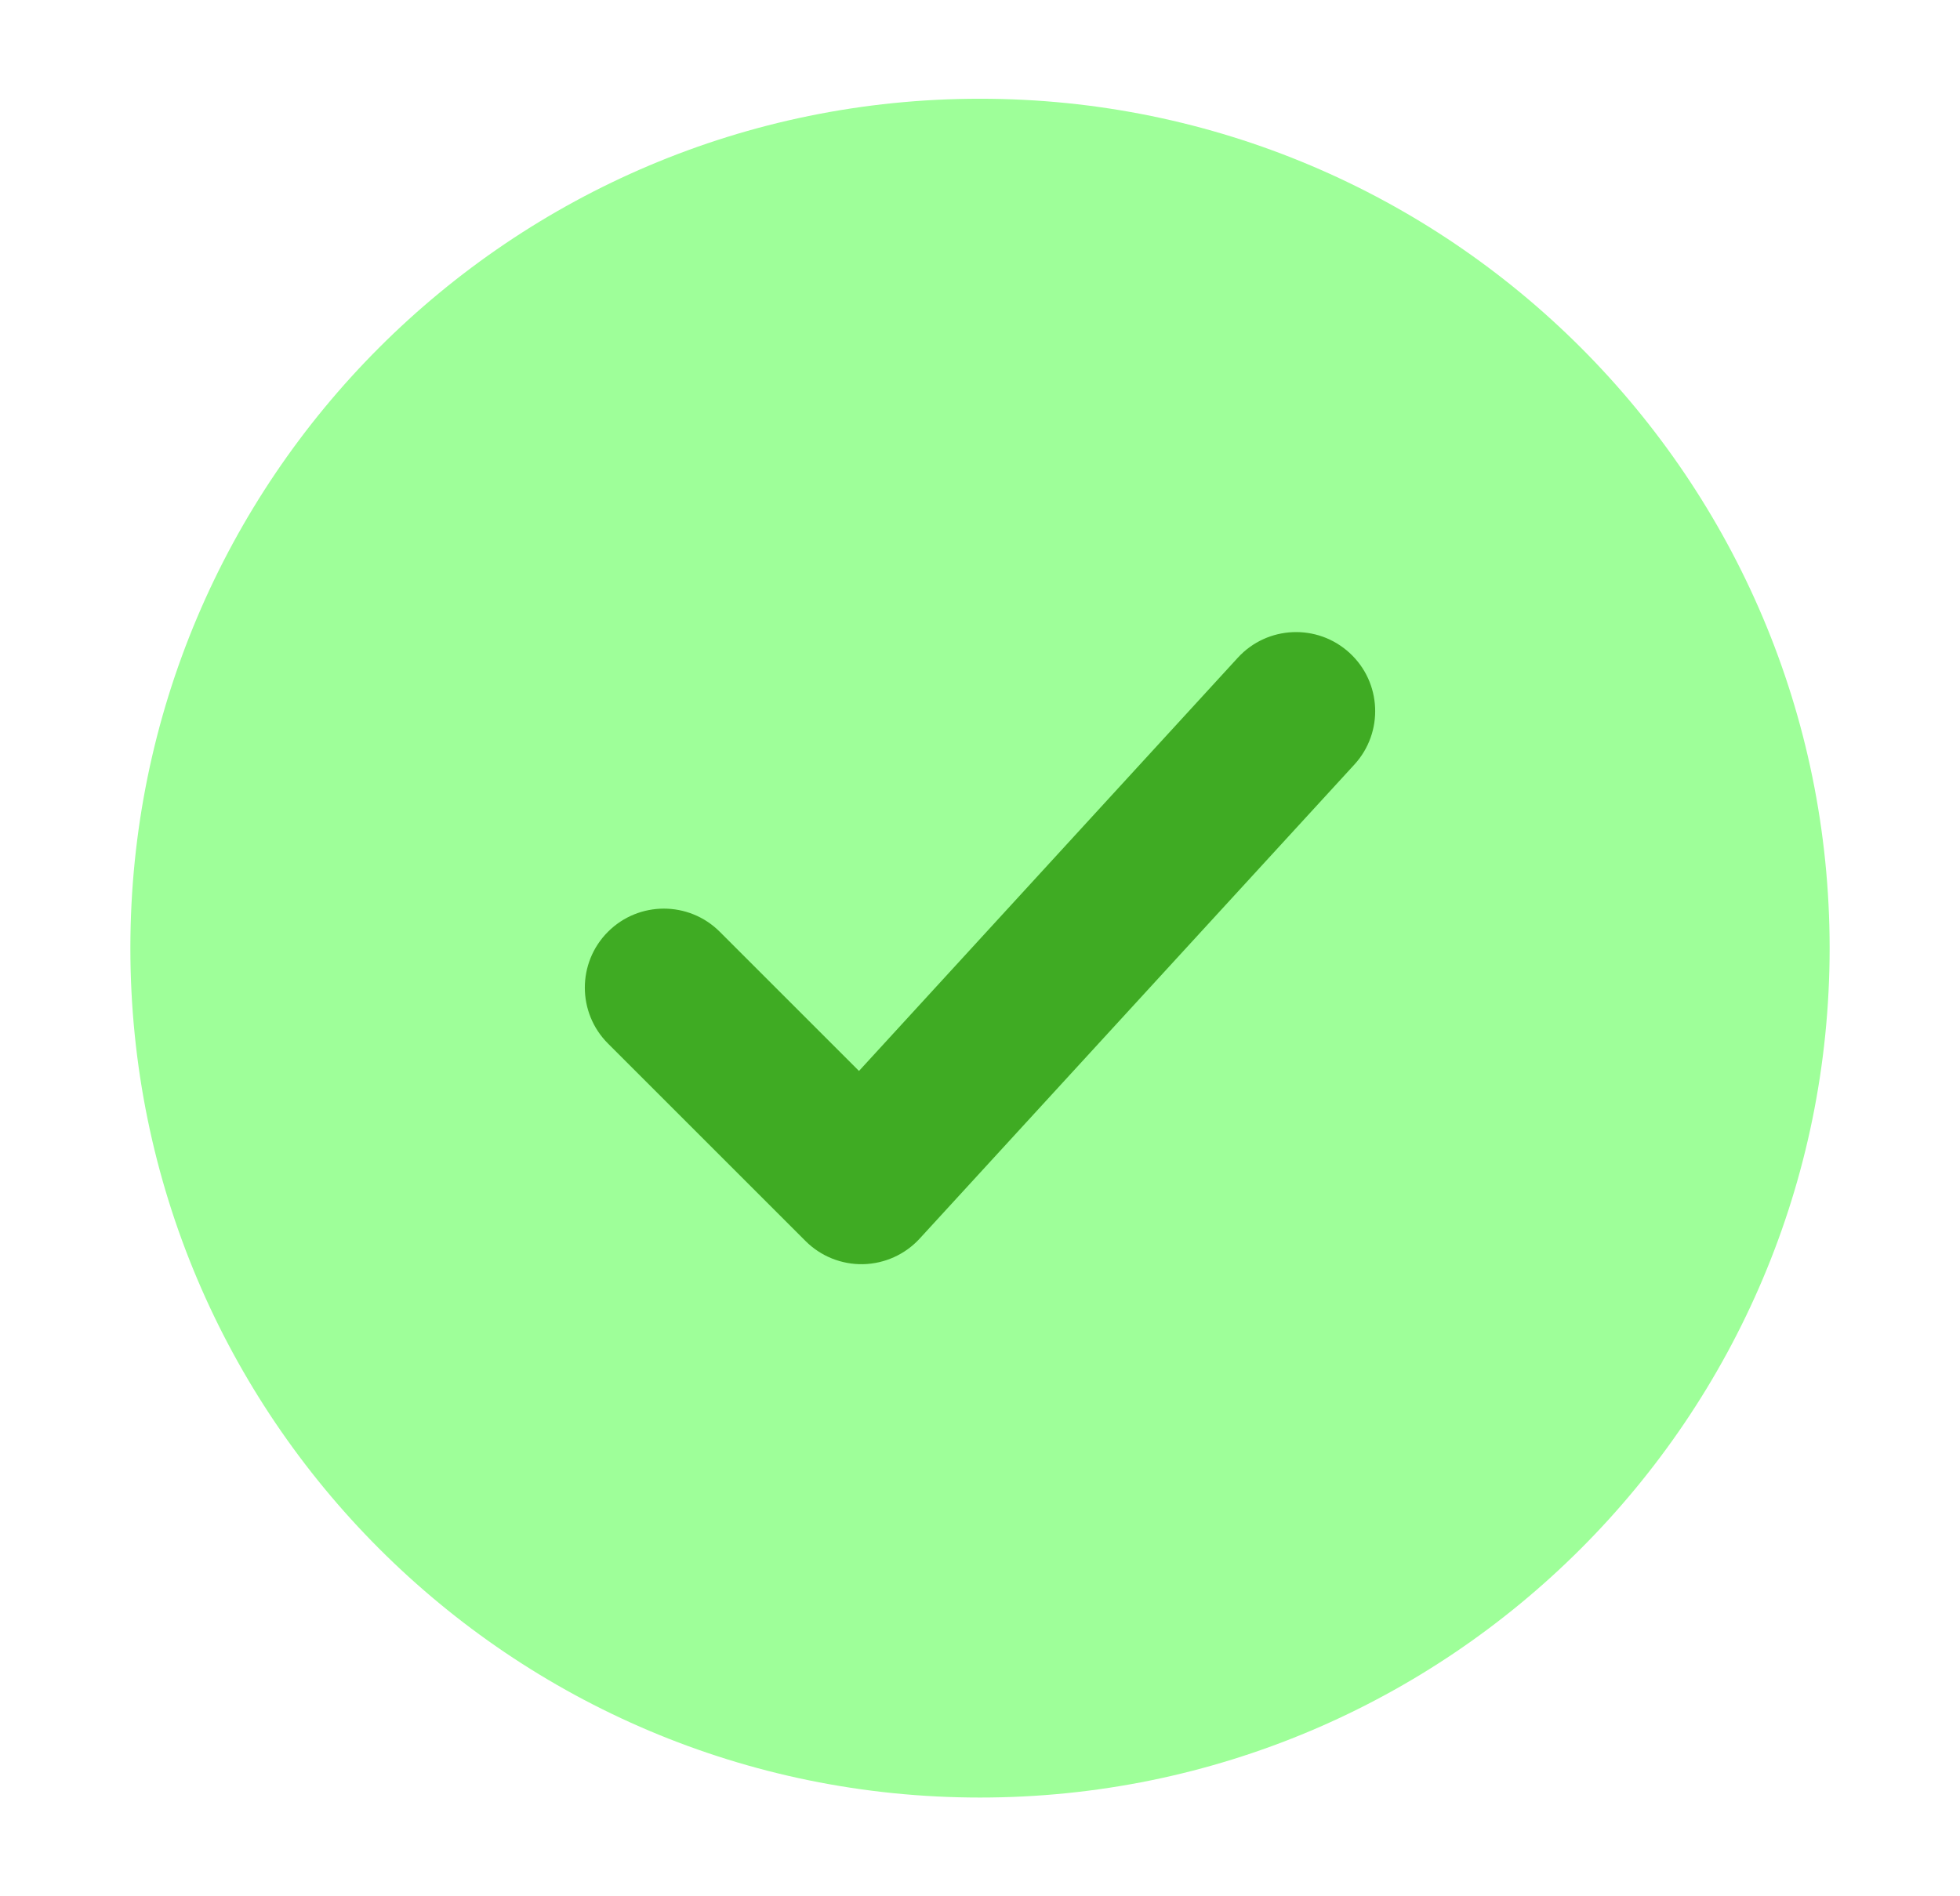
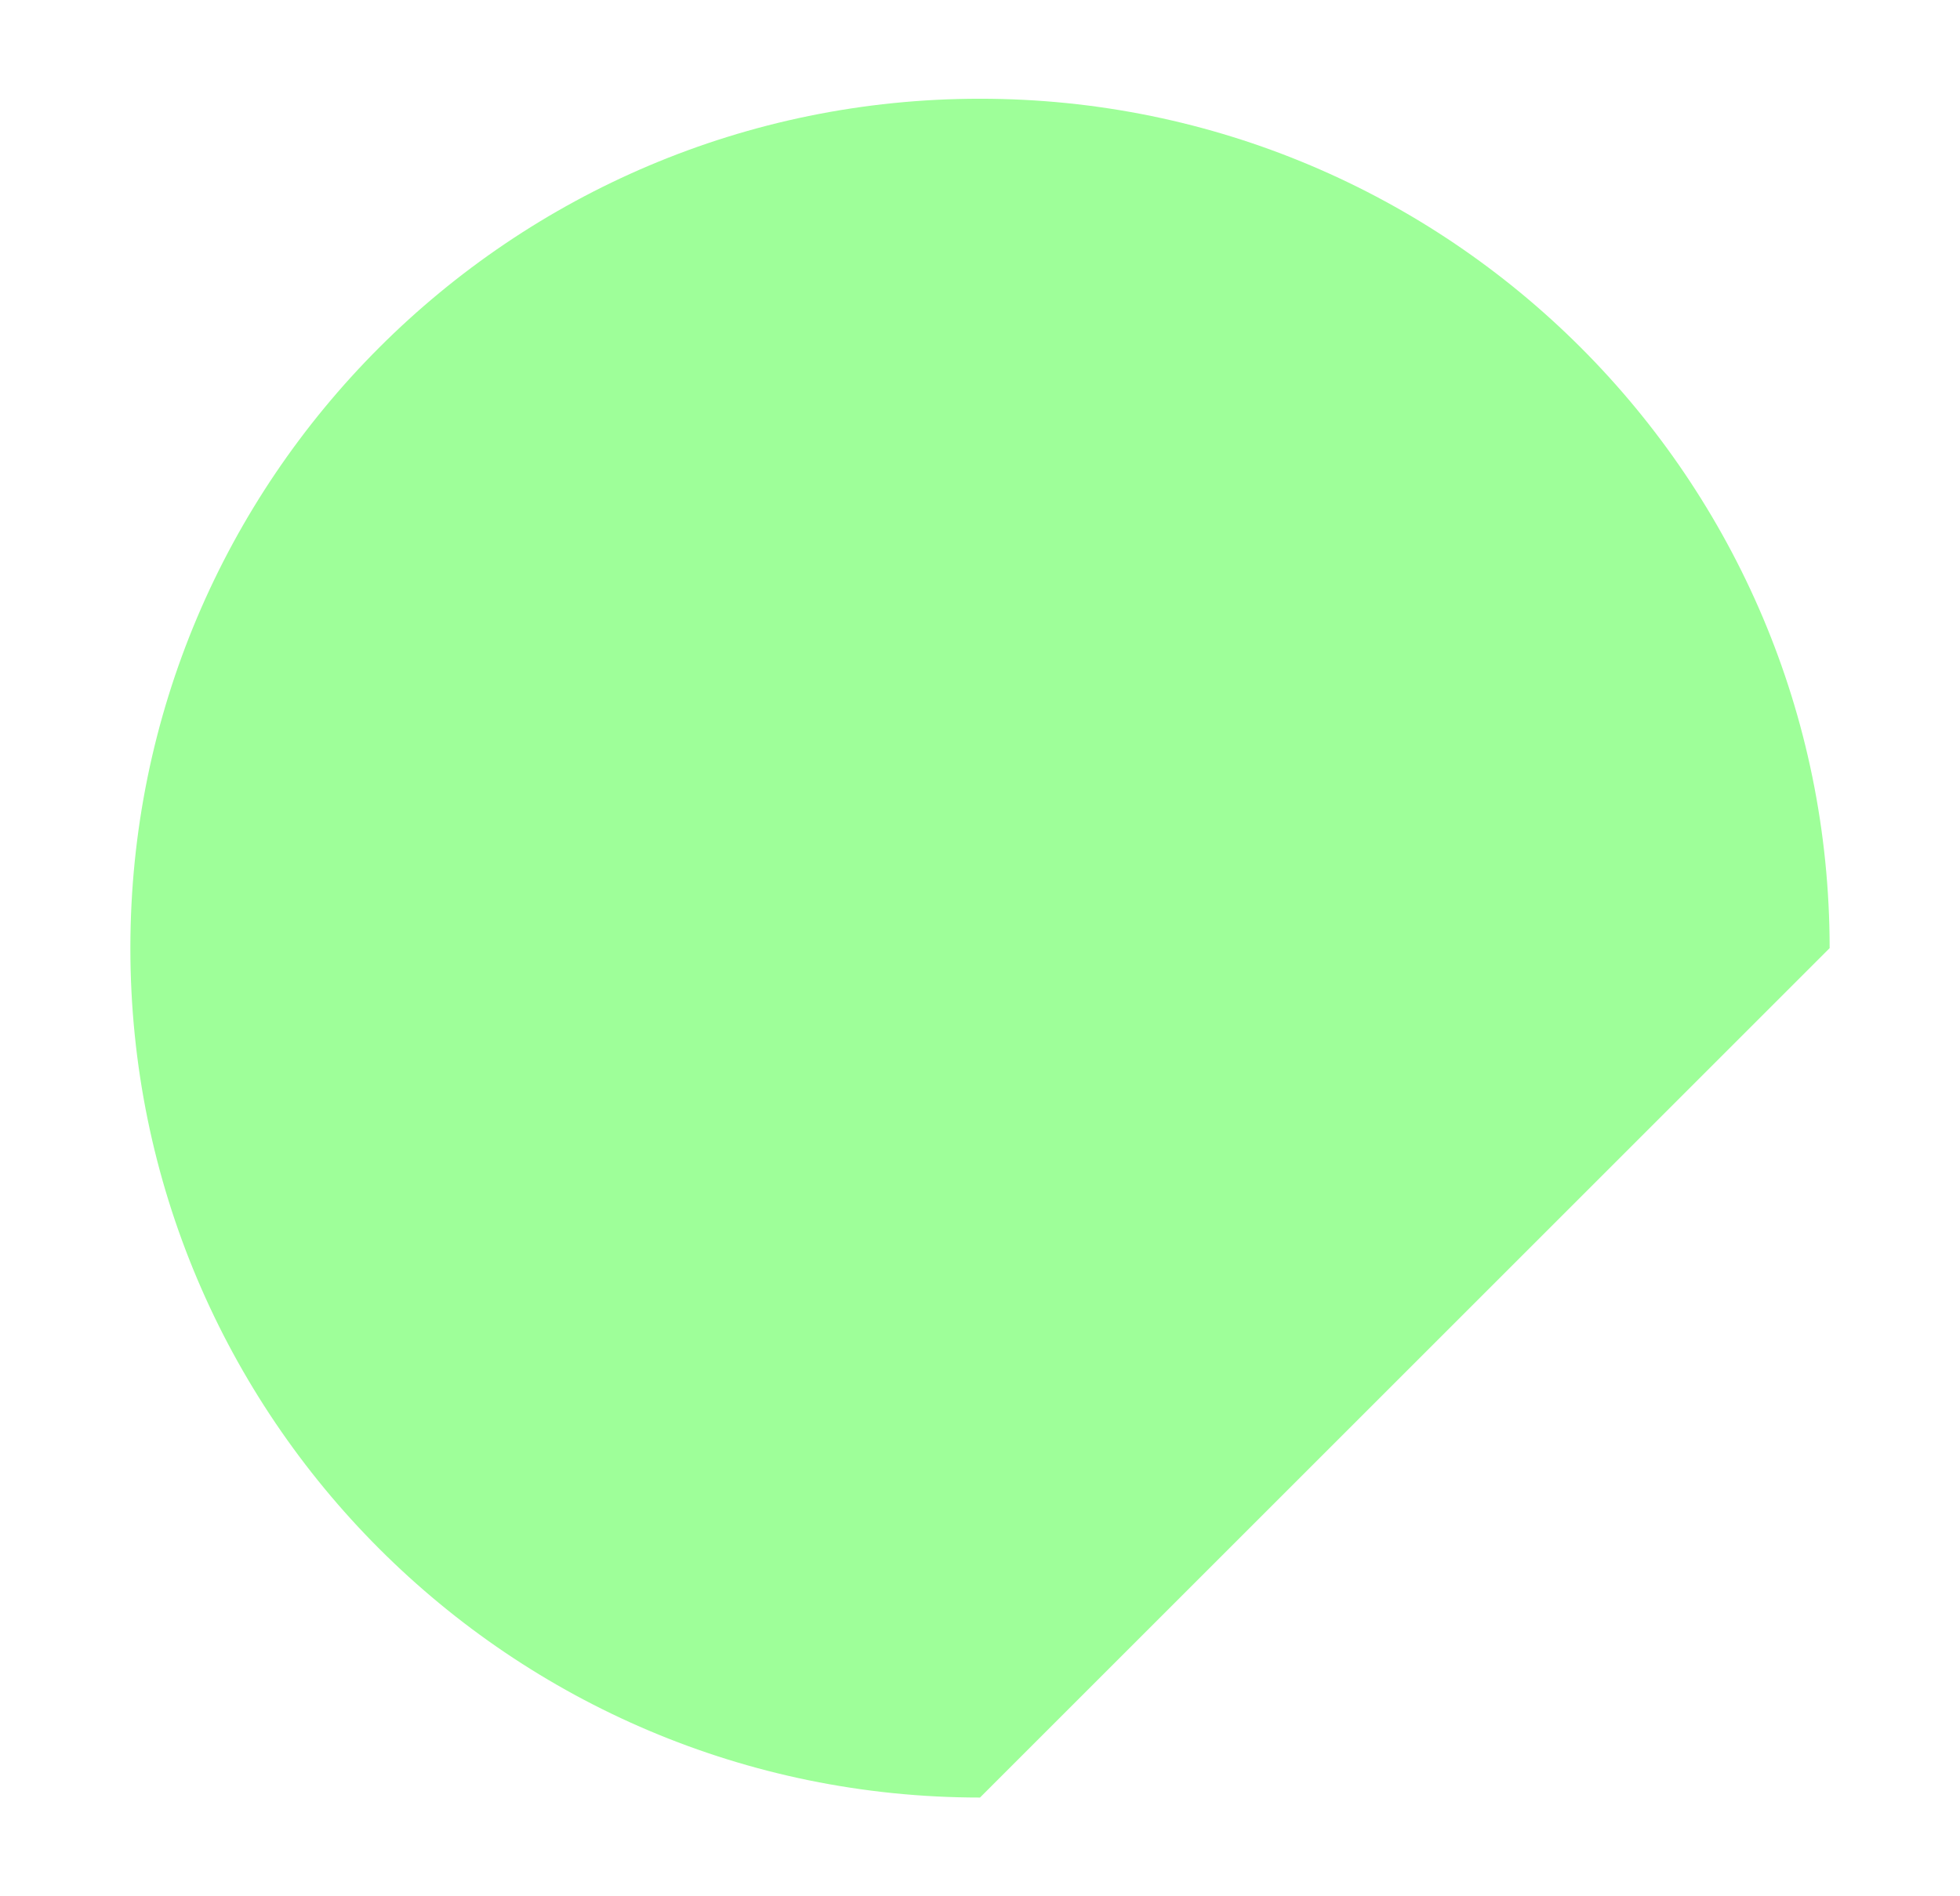
<svg xmlns="http://www.w3.org/2000/svg" width="31" height="30" viewBox="0 0 31 30" fill="none">
  <g id="Check">
-     <path id="Vector" opacity="0.4" d="M15.5 28.438C8.079 28.438 2.062 22.421 2.062 15C2.062 7.579 8.079 1.562 15.5 1.562C22.921 1.562 28.938 7.579 28.938 15C28.938 22.421 22.921 28.438 15.5 28.438Z" fill="#0DFF00" />
-     <path id="Vector_2" fill-rule="evenodd" clip-rule="evenodd" d="M21.422 12.095C21.888 11.586 21.854 10.795 21.345 10.329C20.836 9.862 20.045 9.896 19.578 10.405L13.586 16.943L11.384 14.741C10.896 14.253 10.104 14.253 9.616 14.741C9.128 15.229 9.128 16.021 9.616 16.509L12.741 19.634C12.982 19.875 13.311 20.007 13.652 20C13.993 19.992 14.316 19.846 14.546 19.595L21.422 12.095Z" fill="#3FAB23" />
+     <path id="Vector" opacity="0.4" d="M15.5 28.438C8.079 28.438 2.062 22.421 2.062 15C2.062 7.579 8.079 1.562 15.5 1.562C22.921 1.562 28.938 7.579 28.938 15Z" fill="#0DFF00" />
  </g>
</svg>